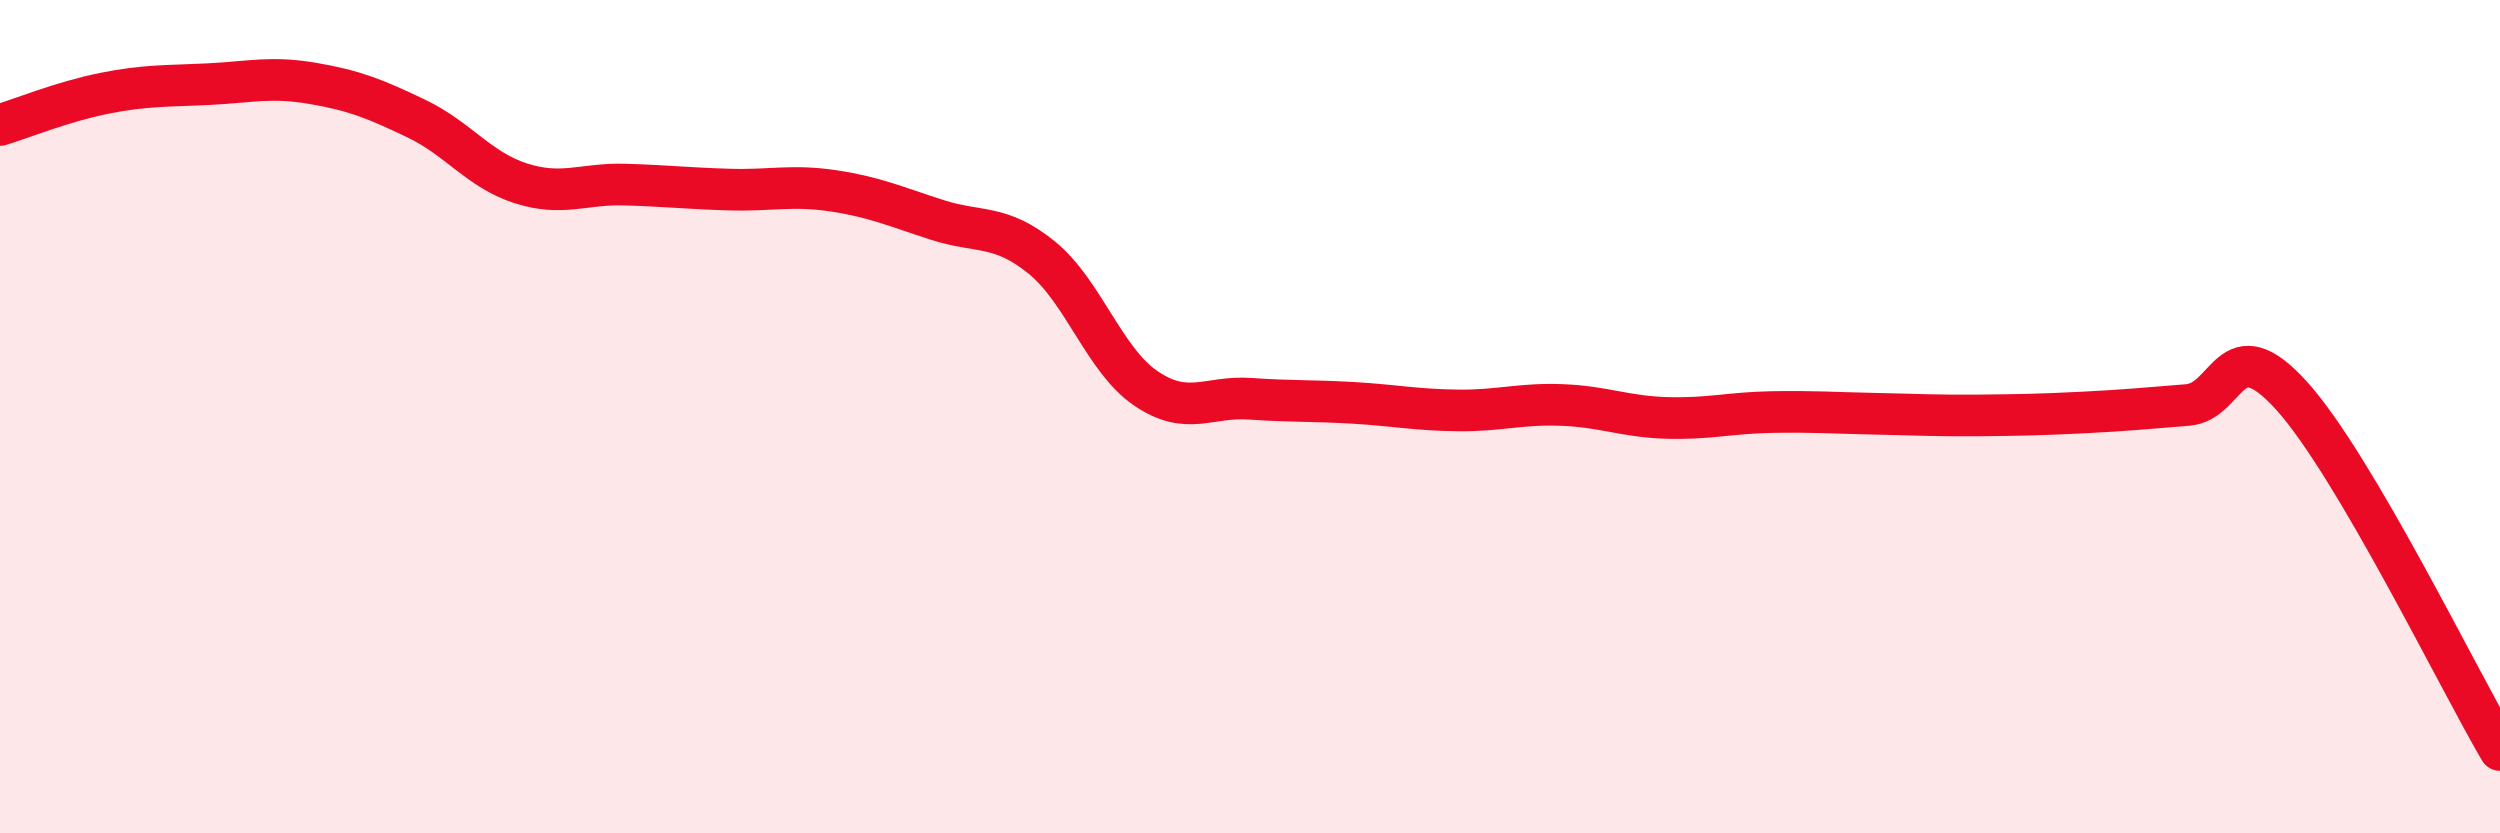
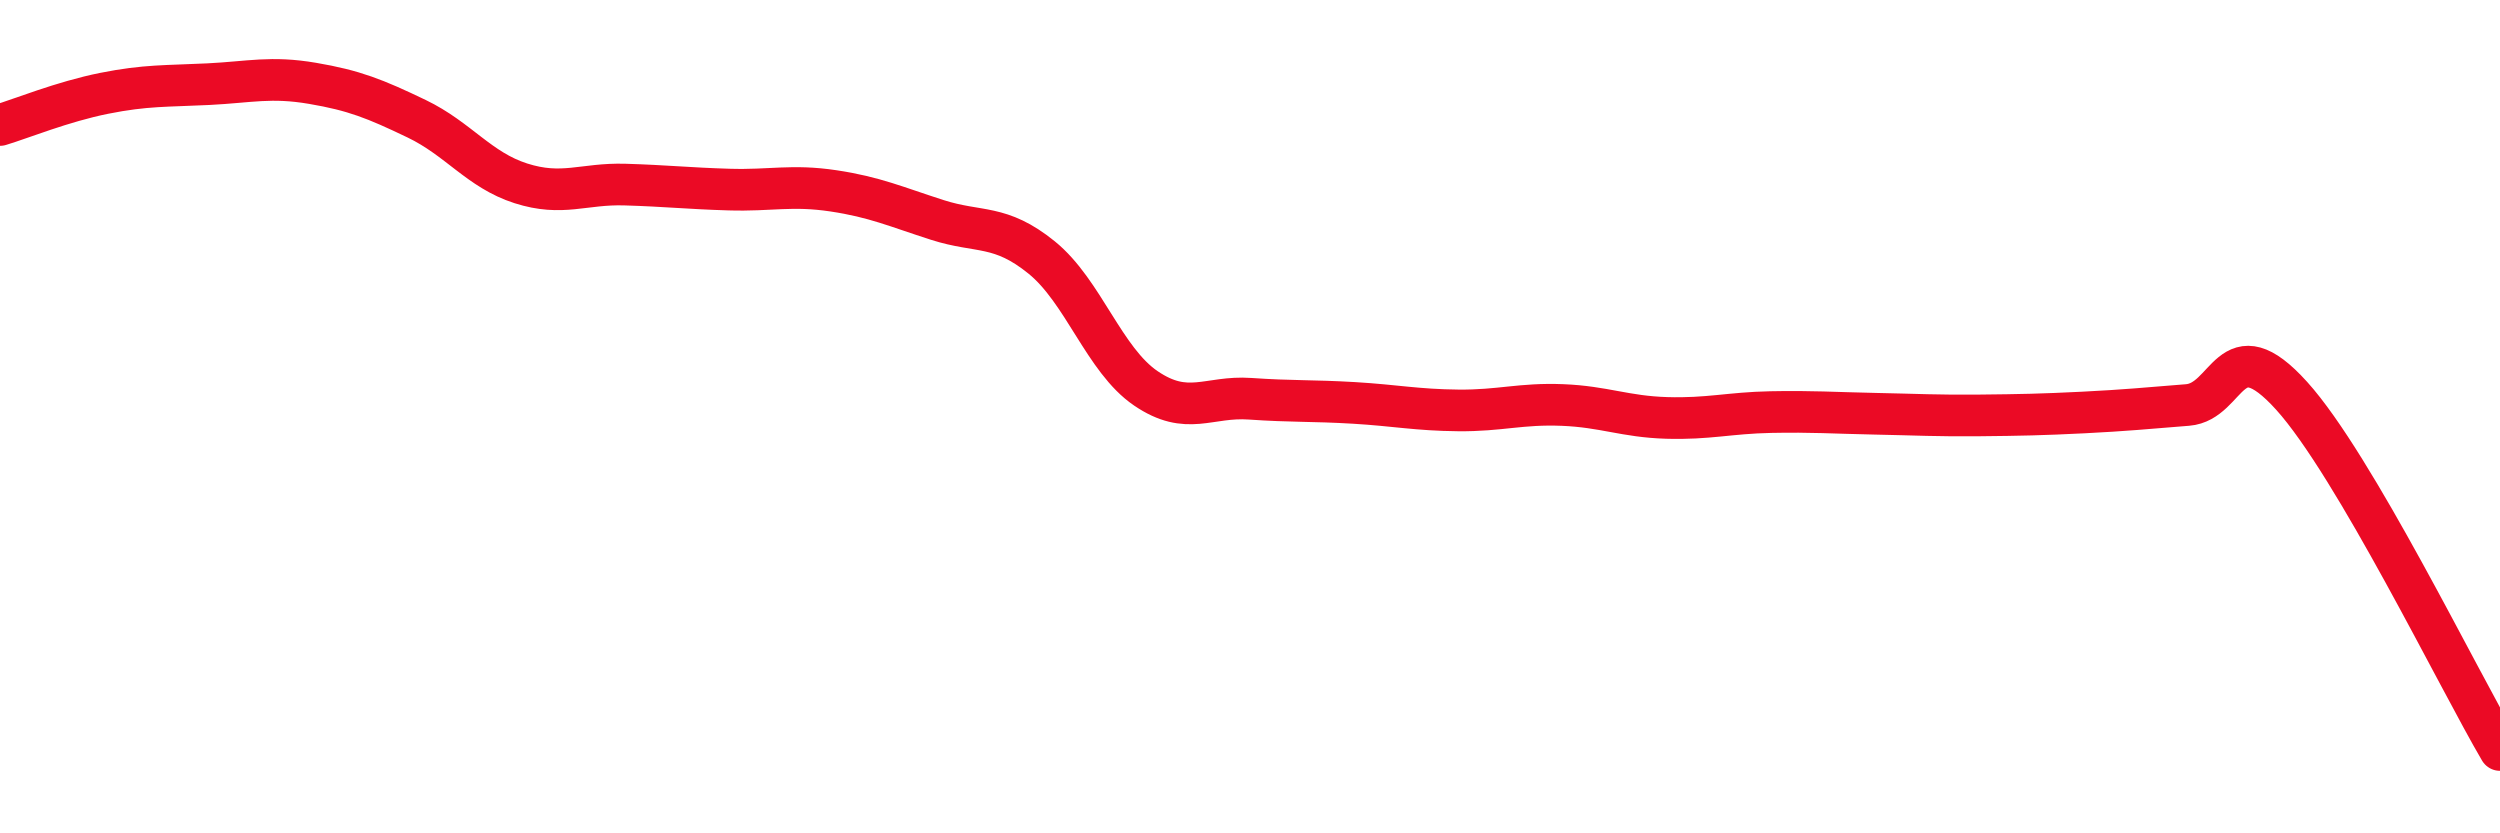
<svg xmlns="http://www.w3.org/2000/svg" width="60" height="20" viewBox="0 0 60 20">
-   <path d="M 0,3 C 0.5,2.85 1.5,2.44 2.5,2.24 C 3.5,2.04 4,2.07 5,2.02 C 6,1.97 6.5,1.83 7.5,2 C 8.5,2.17 9,2.37 10,2.85 C 11,3.33 11.5,4.08 12.5,4.4 C 13.5,4.72 14,4.4 15,4.43 C 16,4.46 16.5,4.52 17.5,4.55 C 18.5,4.58 19,4.43 20,4.58 C 21,4.73 21.5,4.96 22.5,5.28 C 23.5,5.6 24,5.37 25,6.18 C 26,6.99 26.5,8.64 27.5,9.32 C 28.5,10 29,9.5 30,9.57 C 31,9.64 31.5,9.61 32.5,9.67 C 33.5,9.73 34,9.84 35,9.85 C 36,9.86 36.5,9.68 37.5,9.72 C 38.5,9.76 39,10 40,10.03 C 41,10.06 41.5,9.91 42.5,9.89 C 43.5,9.87 44,9.91 45,9.93 C 46,9.95 46.5,9.98 47.5,9.97 C 48.5,9.96 49,9.95 50,9.9 C 51,9.85 51.5,9.8 52.5,9.72 C 53.5,9.64 53.5,7.84 55,9.5 C 56.5,11.16 59,16.3 60,18L60 20L0 20Z" fill="#EB0A25" opacity="0.1" stroke-linecap="round" stroke-linejoin="round" />
  <path d="M 0,3 C 0.5,2.85 1.5,2.44 2.5,2.24 C 3.5,2.04 4,2.07 5,2.02 C 6,1.97 6.5,1.83 7.5,2 C 8.5,2.17 9,2.37 10,2.85 C 11,3.33 11.5,4.08 12.5,4.4 C 13.5,4.72 14,4.4 15,4.43 C 16,4.46 16.5,4.52 17.5,4.55 C 18.5,4.58 19,4.43 20,4.58 C 21,4.73 21.5,4.96 22.5,5.28 C 23.5,5.6 24,5.37 25,6.18 C 26,6.99 26.5,8.64 27.5,9.32 C 28.5,10 29,9.5 30,9.57 C 31,9.64 31.5,9.61 32.5,9.67 C 33.5,9.73 34,9.84 35,9.85 C 36,9.86 36.5,9.68 37.5,9.72 C 38.5,9.76 39,10 40,10.03 C 41,10.06 41.5,9.91 42.5,9.89 C 43.5,9.87 44,9.91 45,9.93 C 46,9.95 46.5,9.98 47.5,9.97 C 48.5,9.96 49,9.95 50,9.9 C 51,9.85 51.5,9.8 52.5,9.72 C 53.5,9.64 53.5,7.84 55,9.5 C 56.5,11.16 59,16.3 60,18" stroke="#EB0A25" stroke-width="1" fill="none" stroke-linecap="round" stroke-linejoin="round" />
</svg>